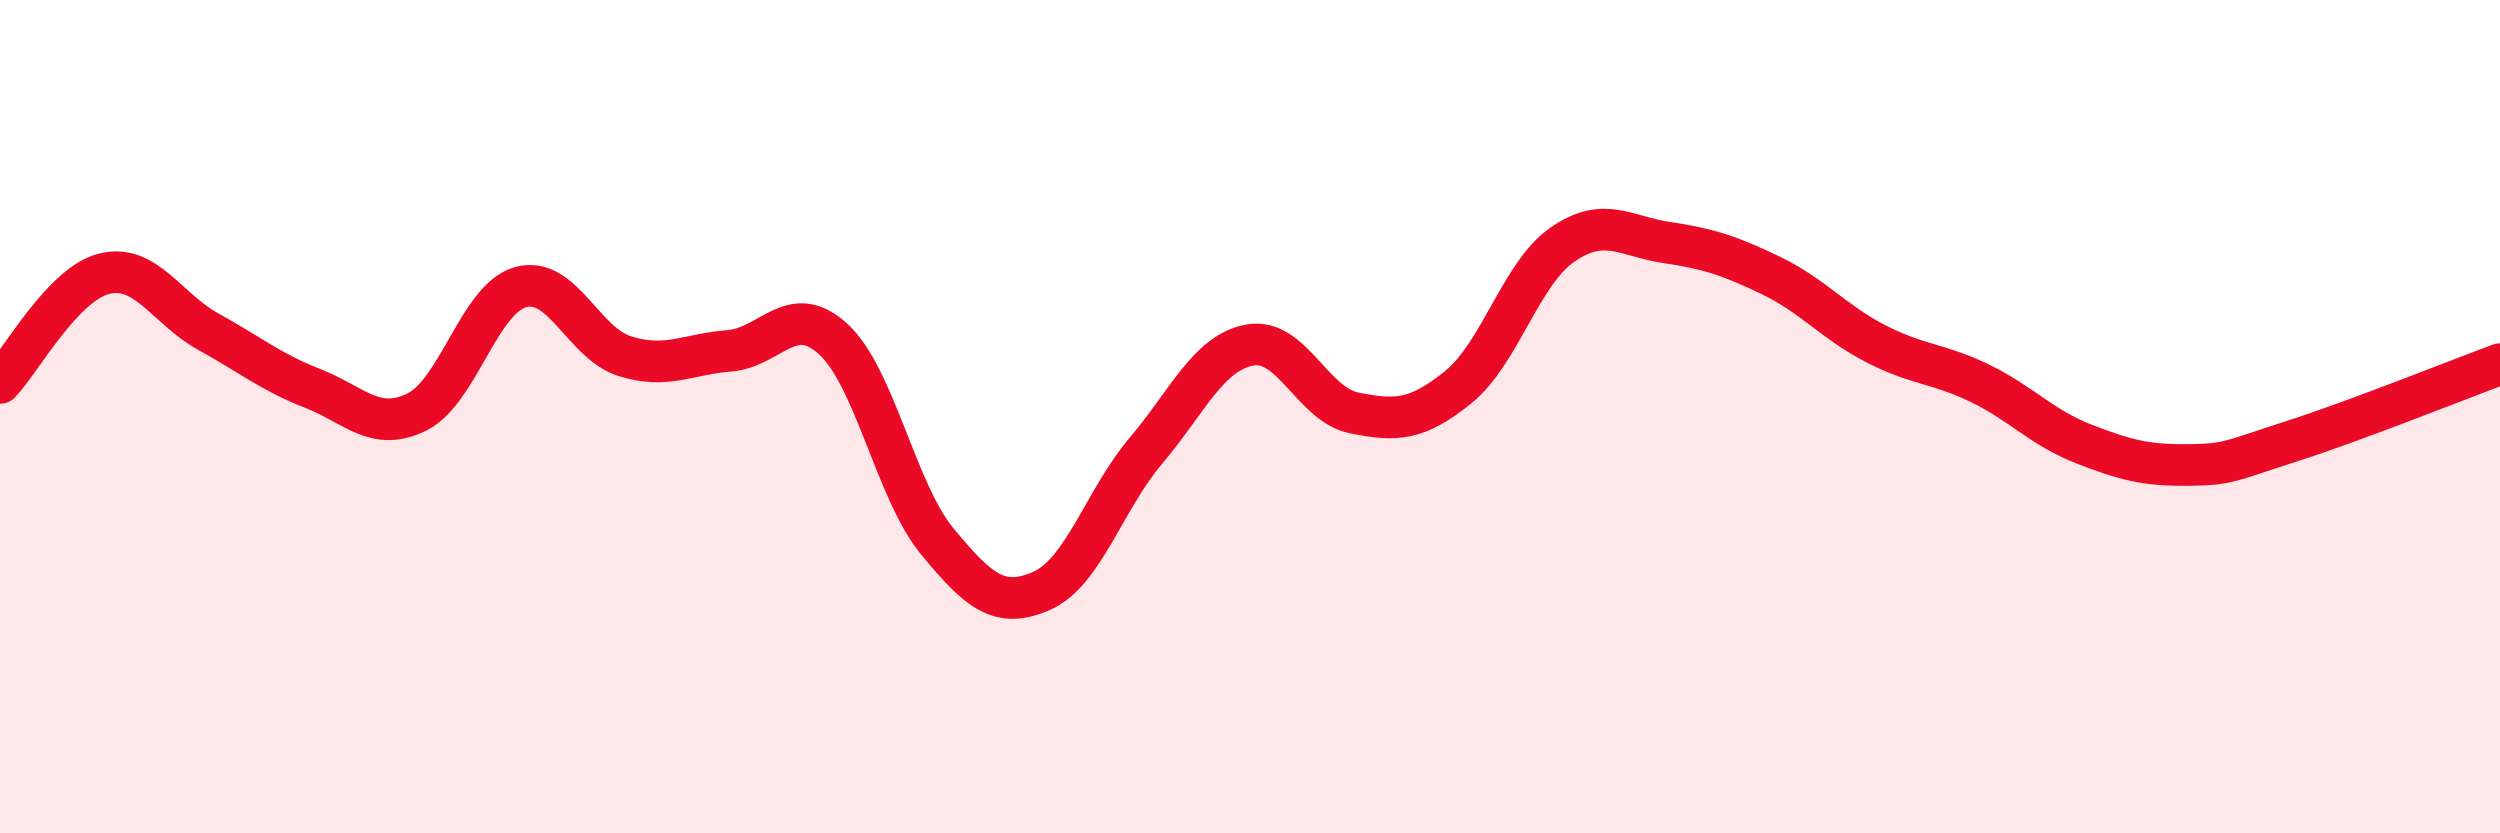
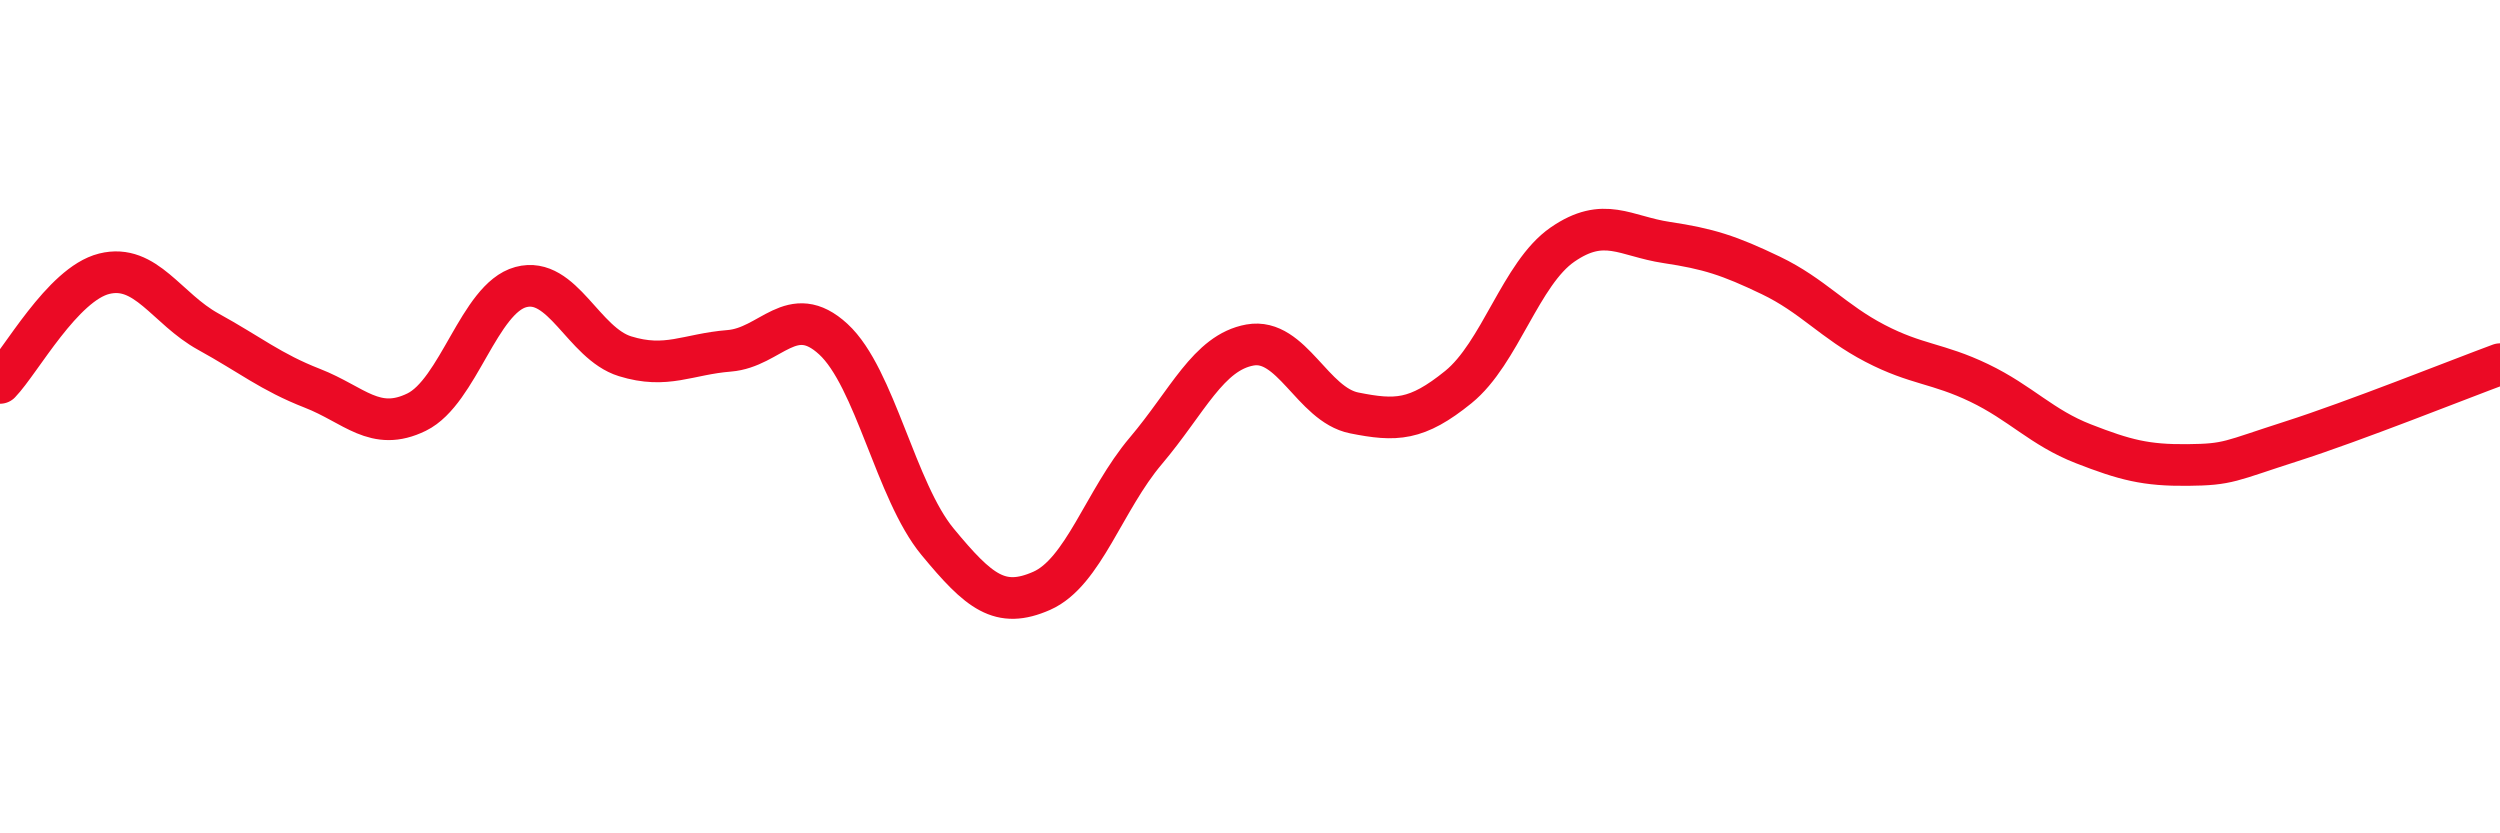
<svg xmlns="http://www.w3.org/2000/svg" width="60" height="20" viewBox="0 0 60 20">
-   <path d="M 0,9.19 C 0.5,8.67 1.5,6.82 2.5,6.57 C 3.5,6.32 4,7.41 5,7.96 C 6,8.51 6.5,8.93 7.5,9.32 C 8.5,9.71 9,10.38 10,9.89 C 11,9.4 11.5,7.16 12.5,6.89 C 13.5,6.62 14,8.24 15,8.55 C 16,8.86 16.5,8.5 17.5,8.42 C 18.5,8.34 19,7.22 20,8.14 C 21,9.06 21.5,11.79 22.5,13 C 23.5,14.21 24,14.62 25,14.18 C 26,13.74 26.5,12 27.5,10.82 C 28.5,9.64 29,8.46 30,8.28 C 31,8.1 31.5,9.71 32.5,9.91 C 33.5,10.11 34,10.1 35,9.29 C 36,8.48 36.5,6.56 37.5,5.87 C 38.5,5.18 39,5.67 40,5.82 C 41,5.97 41.5,6.13 42.5,6.61 C 43.5,7.09 44,7.72 45,8.24 C 46,8.76 46.5,8.71 47.5,9.19 C 48.5,9.67 49,10.26 50,10.65 C 51,11.04 51.5,11.17 52.5,11.16 C 53.5,11.15 53.5,11.07 55,10.59 C 56.5,10.11 59,9.11 60,8.74L60 20L0 20Z" fill="#EB0A25" opacity="0.1" stroke-linecap="round" stroke-linejoin="round" />
  <path d="M 0,9.19 C 0.5,8.67 1.5,6.82 2.5,6.57 C 3.5,6.32 4,7.41 5,7.96 C 6,8.51 6.5,8.93 7.5,9.32 C 8.5,9.71 9,10.38 10,9.89 C 11,9.4 11.5,7.16 12.5,6.89 C 13.5,6.62 14,8.24 15,8.55 C 16,8.86 16.5,8.5 17.5,8.42 C 18.5,8.34 19,7.22 20,8.14 C 21,9.06 21.5,11.79 22.5,13 C 23.5,14.21 24,14.62 25,14.18 C 26,13.74 26.5,12 27.5,10.82 C 28.5,9.64 29,8.46 30,8.28 C 31,8.1 31.5,9.71 32.5,9.91 C 33.5,10.11 34,10.1 35,9.29 C 36,8.48 36.5,6.56 37.5,5.87 C 38.5,5.18 39,5.67 40,5.82 C 41,5.97 41.5,6.13 42.5,6.61 C 43.5,7.09 44,7.72 45,8.24 C 46,8.76 46.5,8.71 47.5,9.19 C 48.5,9.67 49,10.26 50,10.65 C 51,11.04 51.5,11.17 52.5,11.16 C 53.5,11.15 53.5,11.07 55,10.59 C 56.5,10.11 59,9.11 60,8.74" stroke="#EB0A25" stroke-width="1" fill="none" stroke-linecap="round" stroke-linejoin="round" />
</svg>